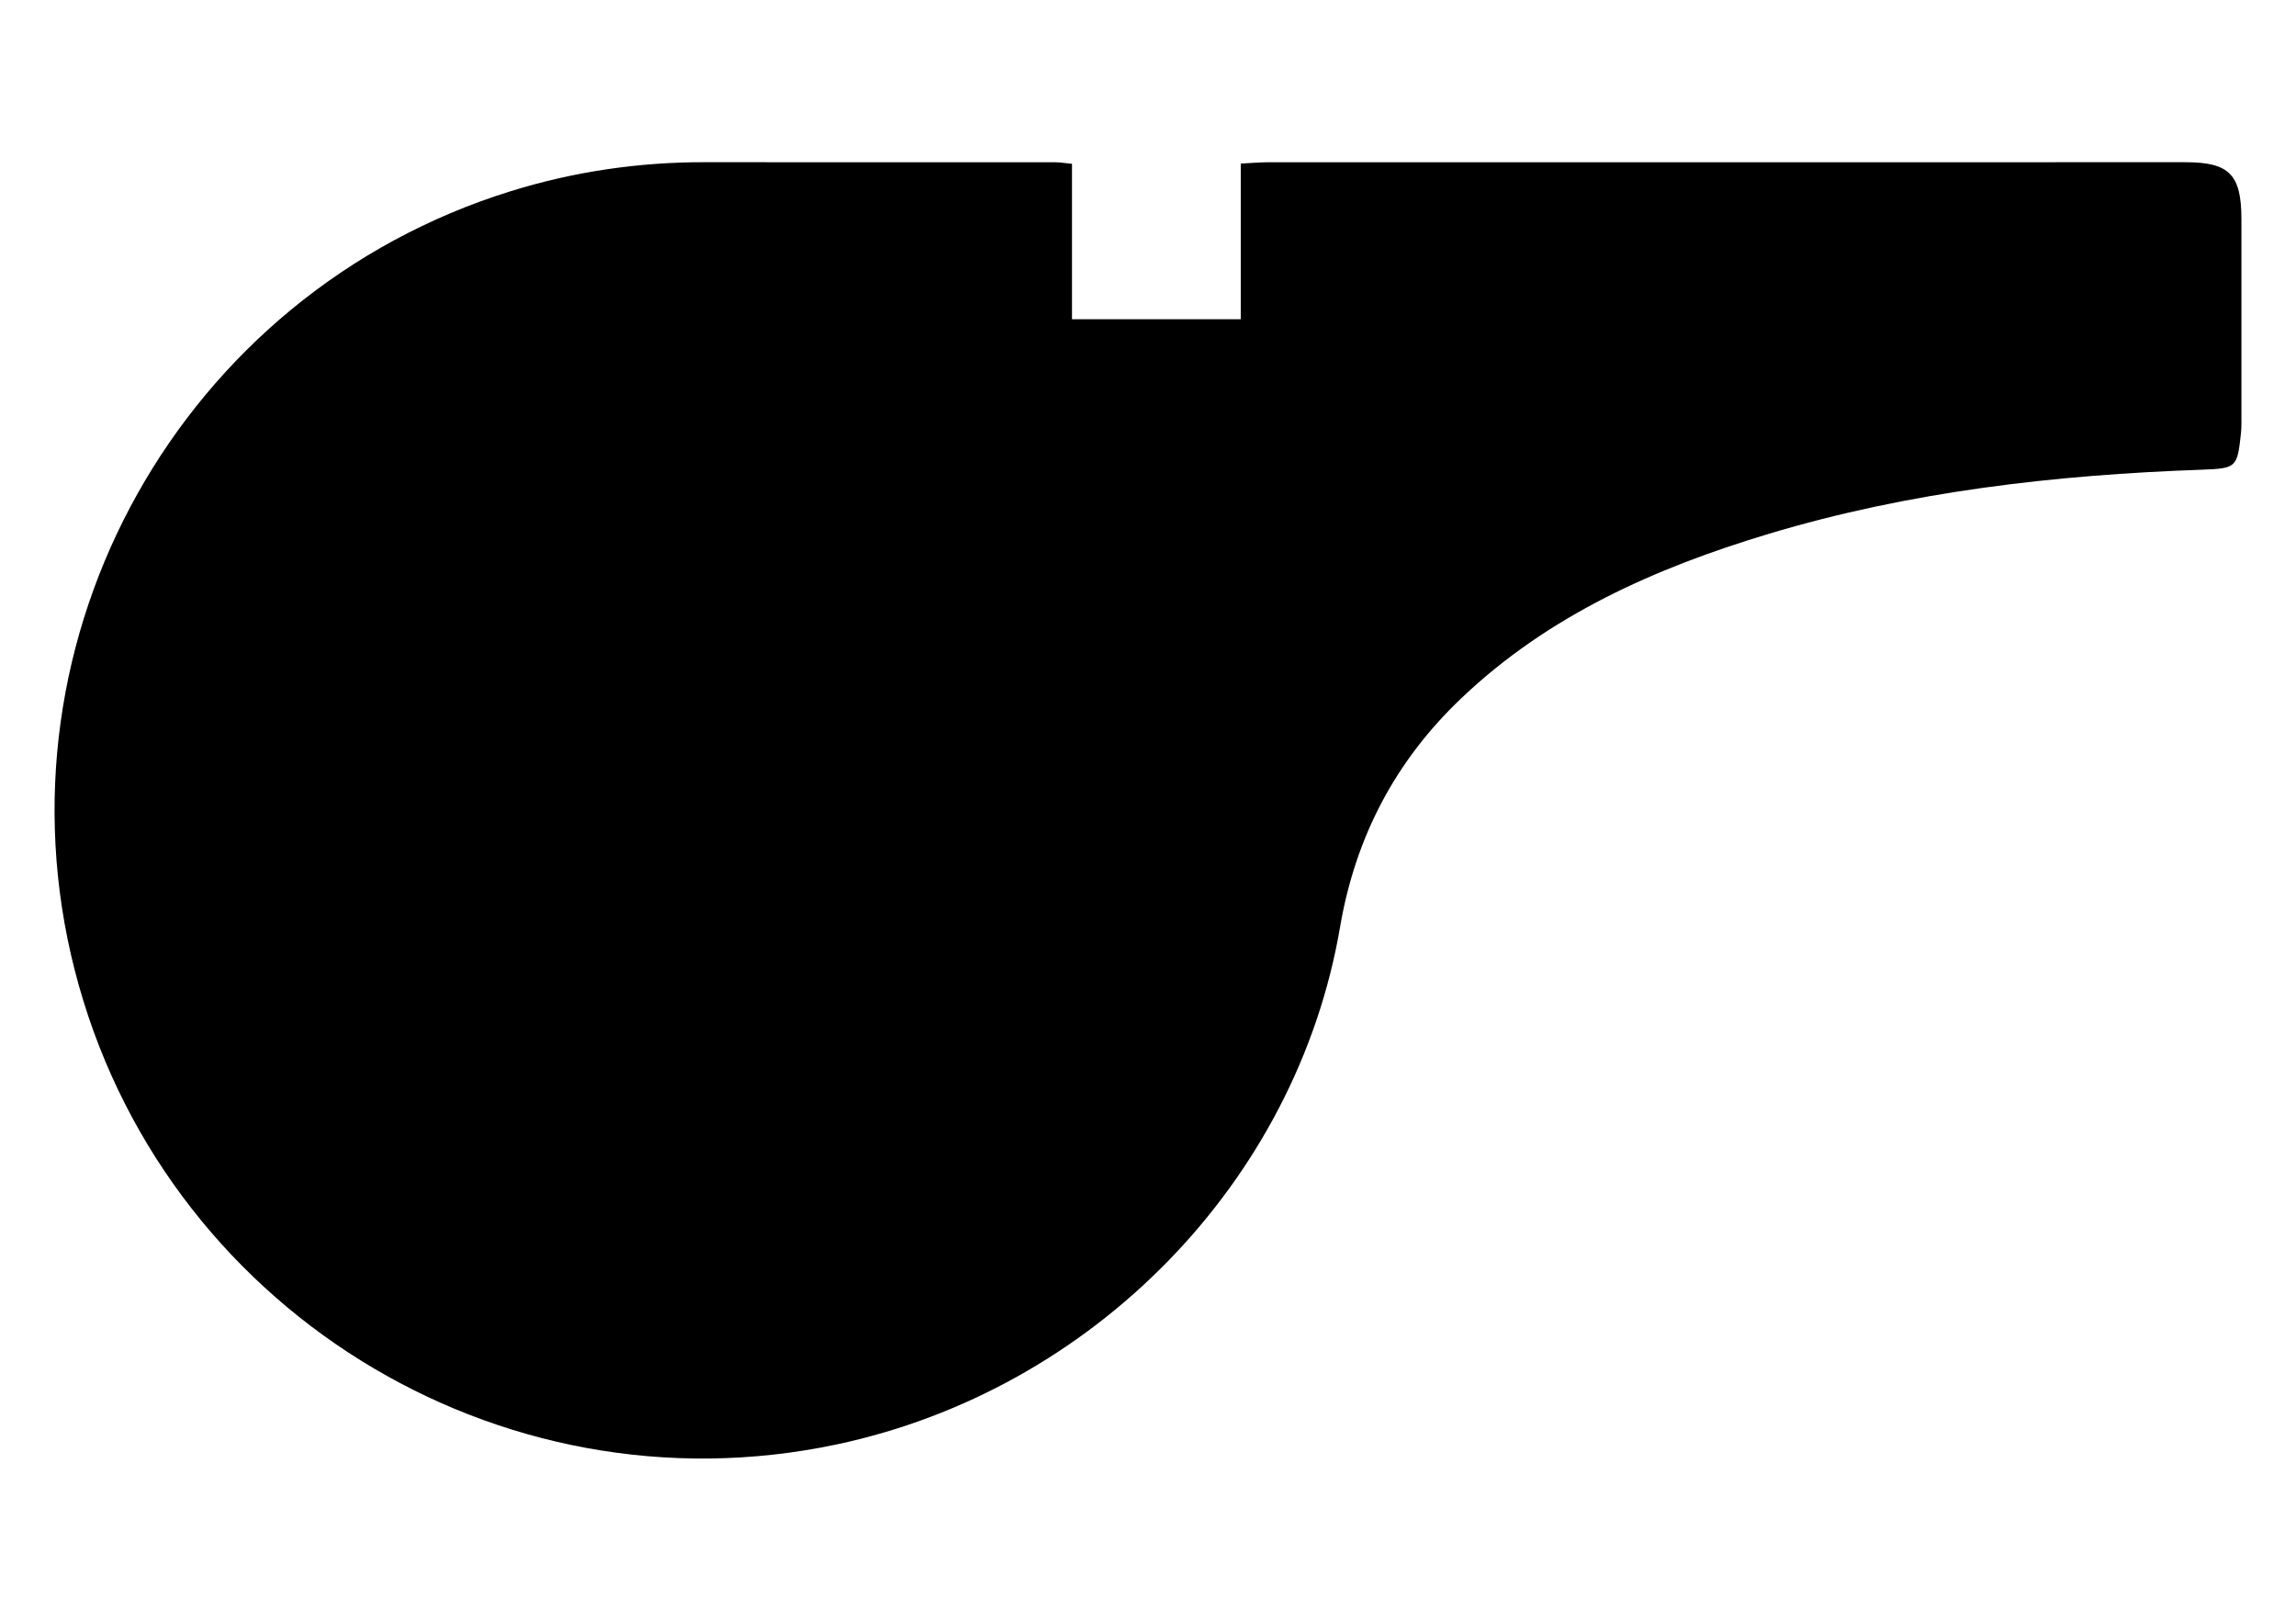
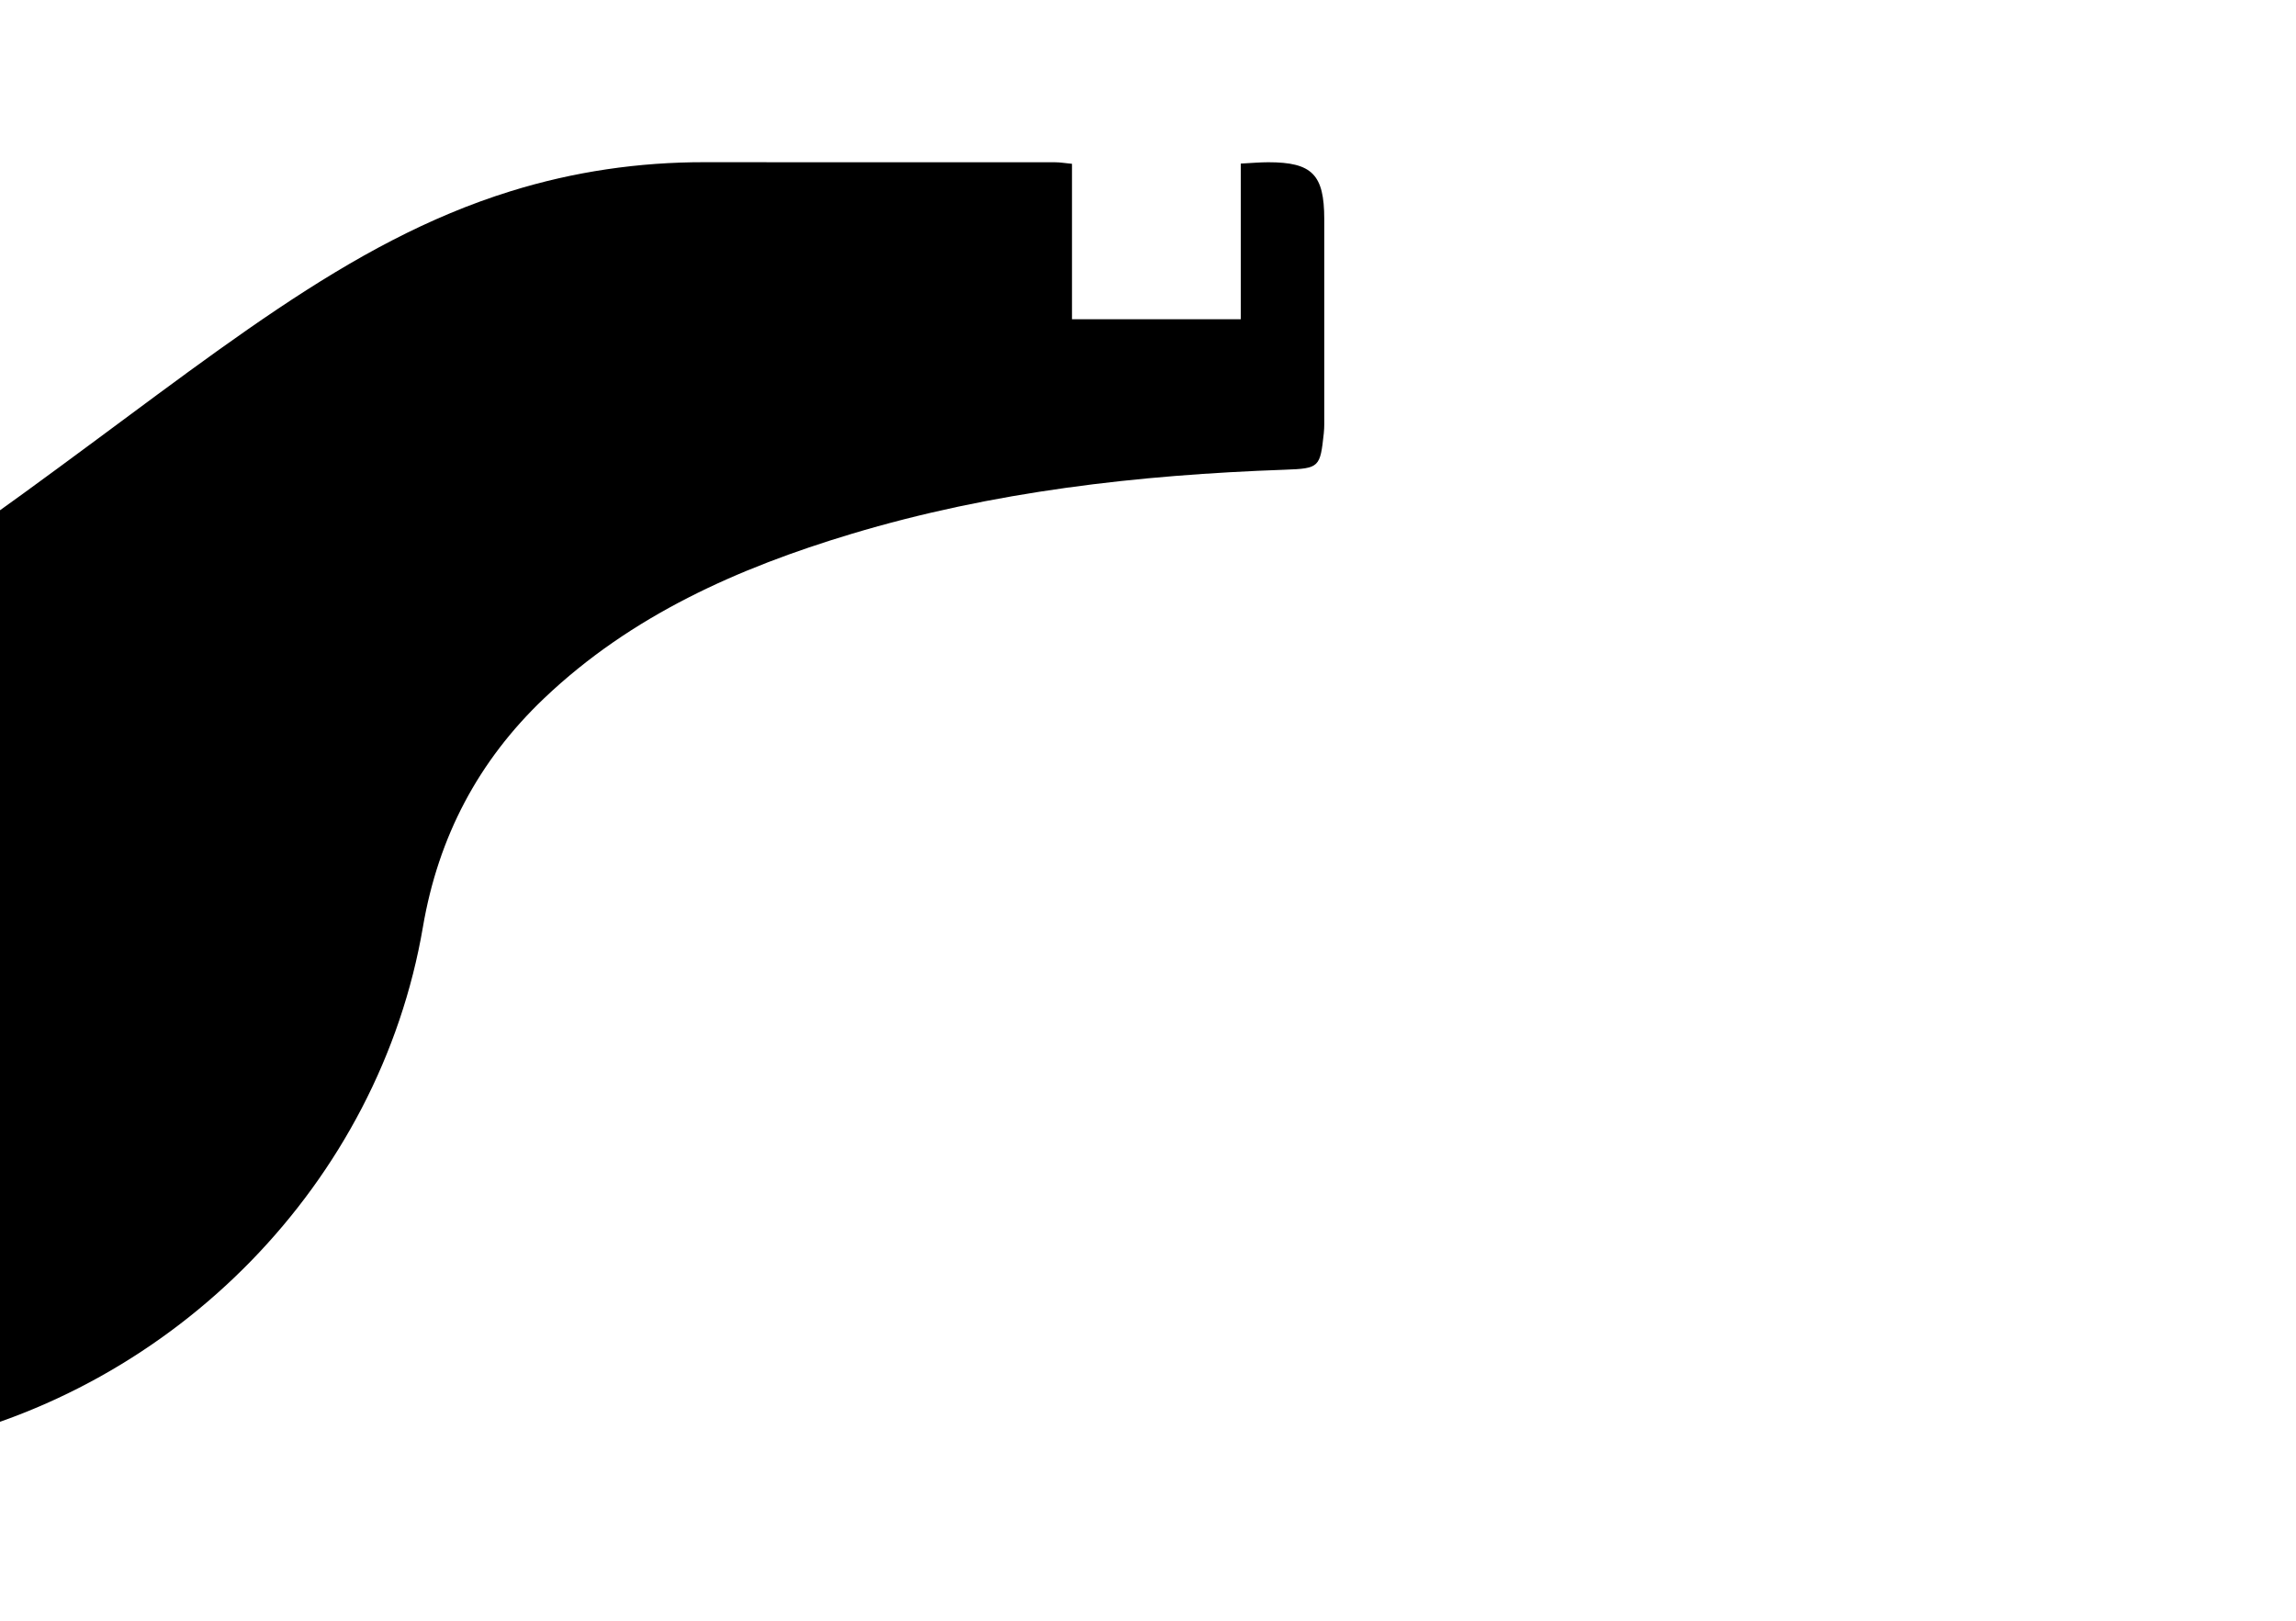
<svg xmlns="http://www.w3.org/2000/svg" version="1.1" id="Layer_1" x="0px" y="0px" width="481.889px" height="340.158px" xml:space="preserve">
-   <path fill-rule="evenodd" clip-rule="evenodd" d="M224.99,34.38c0,10.828,0,21.585,0,32.625c11.998,0,23.434,0,35.425,0  c0-10.673,0-21.406,0-32.671c2.272-0.114,4.025-0.281,5.779-0.281c64.165-0.013,128.33-0.016,192.495-0.006  c9.208,0.002,11.737,2.589,11.744,11.914c0.011,13.666,0.005,27.332-0.001,40.999c0,1.332,0.046,2.675-0.098,3.995  c-0.771,7.079-0.89,7.366-8.108,7.621c-30.858,1.089-61.359,4.549-91.044,13.479c-23.802,7.161-46.185,17.092-64.48,34.491  c-13.801,13.125-22.21,29.061-25.448,48.021c-9.143,53.522-51.844,97.174-105.652,108.587  c-71.189,15.1-141.905-28.929-159.929-99.572C-2.181,133.606,38.144,61.56,107.201,40.124c13.271-4.119,26.877-6.109,40.789-6.084  c24.5,0.044,48.999,0.005,73.498,0.018C222.47,34.057,223.453,34.233,224.99,34.38z" />
+   <path fill-rule="evenodd" clip-rule="evenodd" d="M224.99,34.38c0,10.828,0,21.585,0,32.625c11.998,0,23.434,0,35.425,0  c0-10.673,0-21.406,0-32.671c2.272-0.114,4.025-0.281,5.779-0.281c9.208,0.002,11.737,2.589,11.744,11.914c0.011,13.666,0.005,27.332-0.001,40.999c0,1.332,0.046,2.675-0.098,3.995  c-0.771,7.079-0.89,7.366-8.108,7.621c-30.858,1.089-61.359,4.549-91.044,13.479c-23.802,7.161-46.185,17.092-64.48,34.491  c-13.801,13.125-22.21,29.061-25.448,48.021c-9.143,53.522-51.844,97.174-105.652,108.587  c-71.189,15.1-141.905-28.929-159.929-99.572C-2.181,133.606,38.144,61.56,107.201,40.124c13.271-4.119,26.877-6.109,40.789-6.084  c24.5,0.044,48.999,0.005,73.498,0.018C222.47,34.057,223.453,34.233,224.99,34.38z" />
</svg>